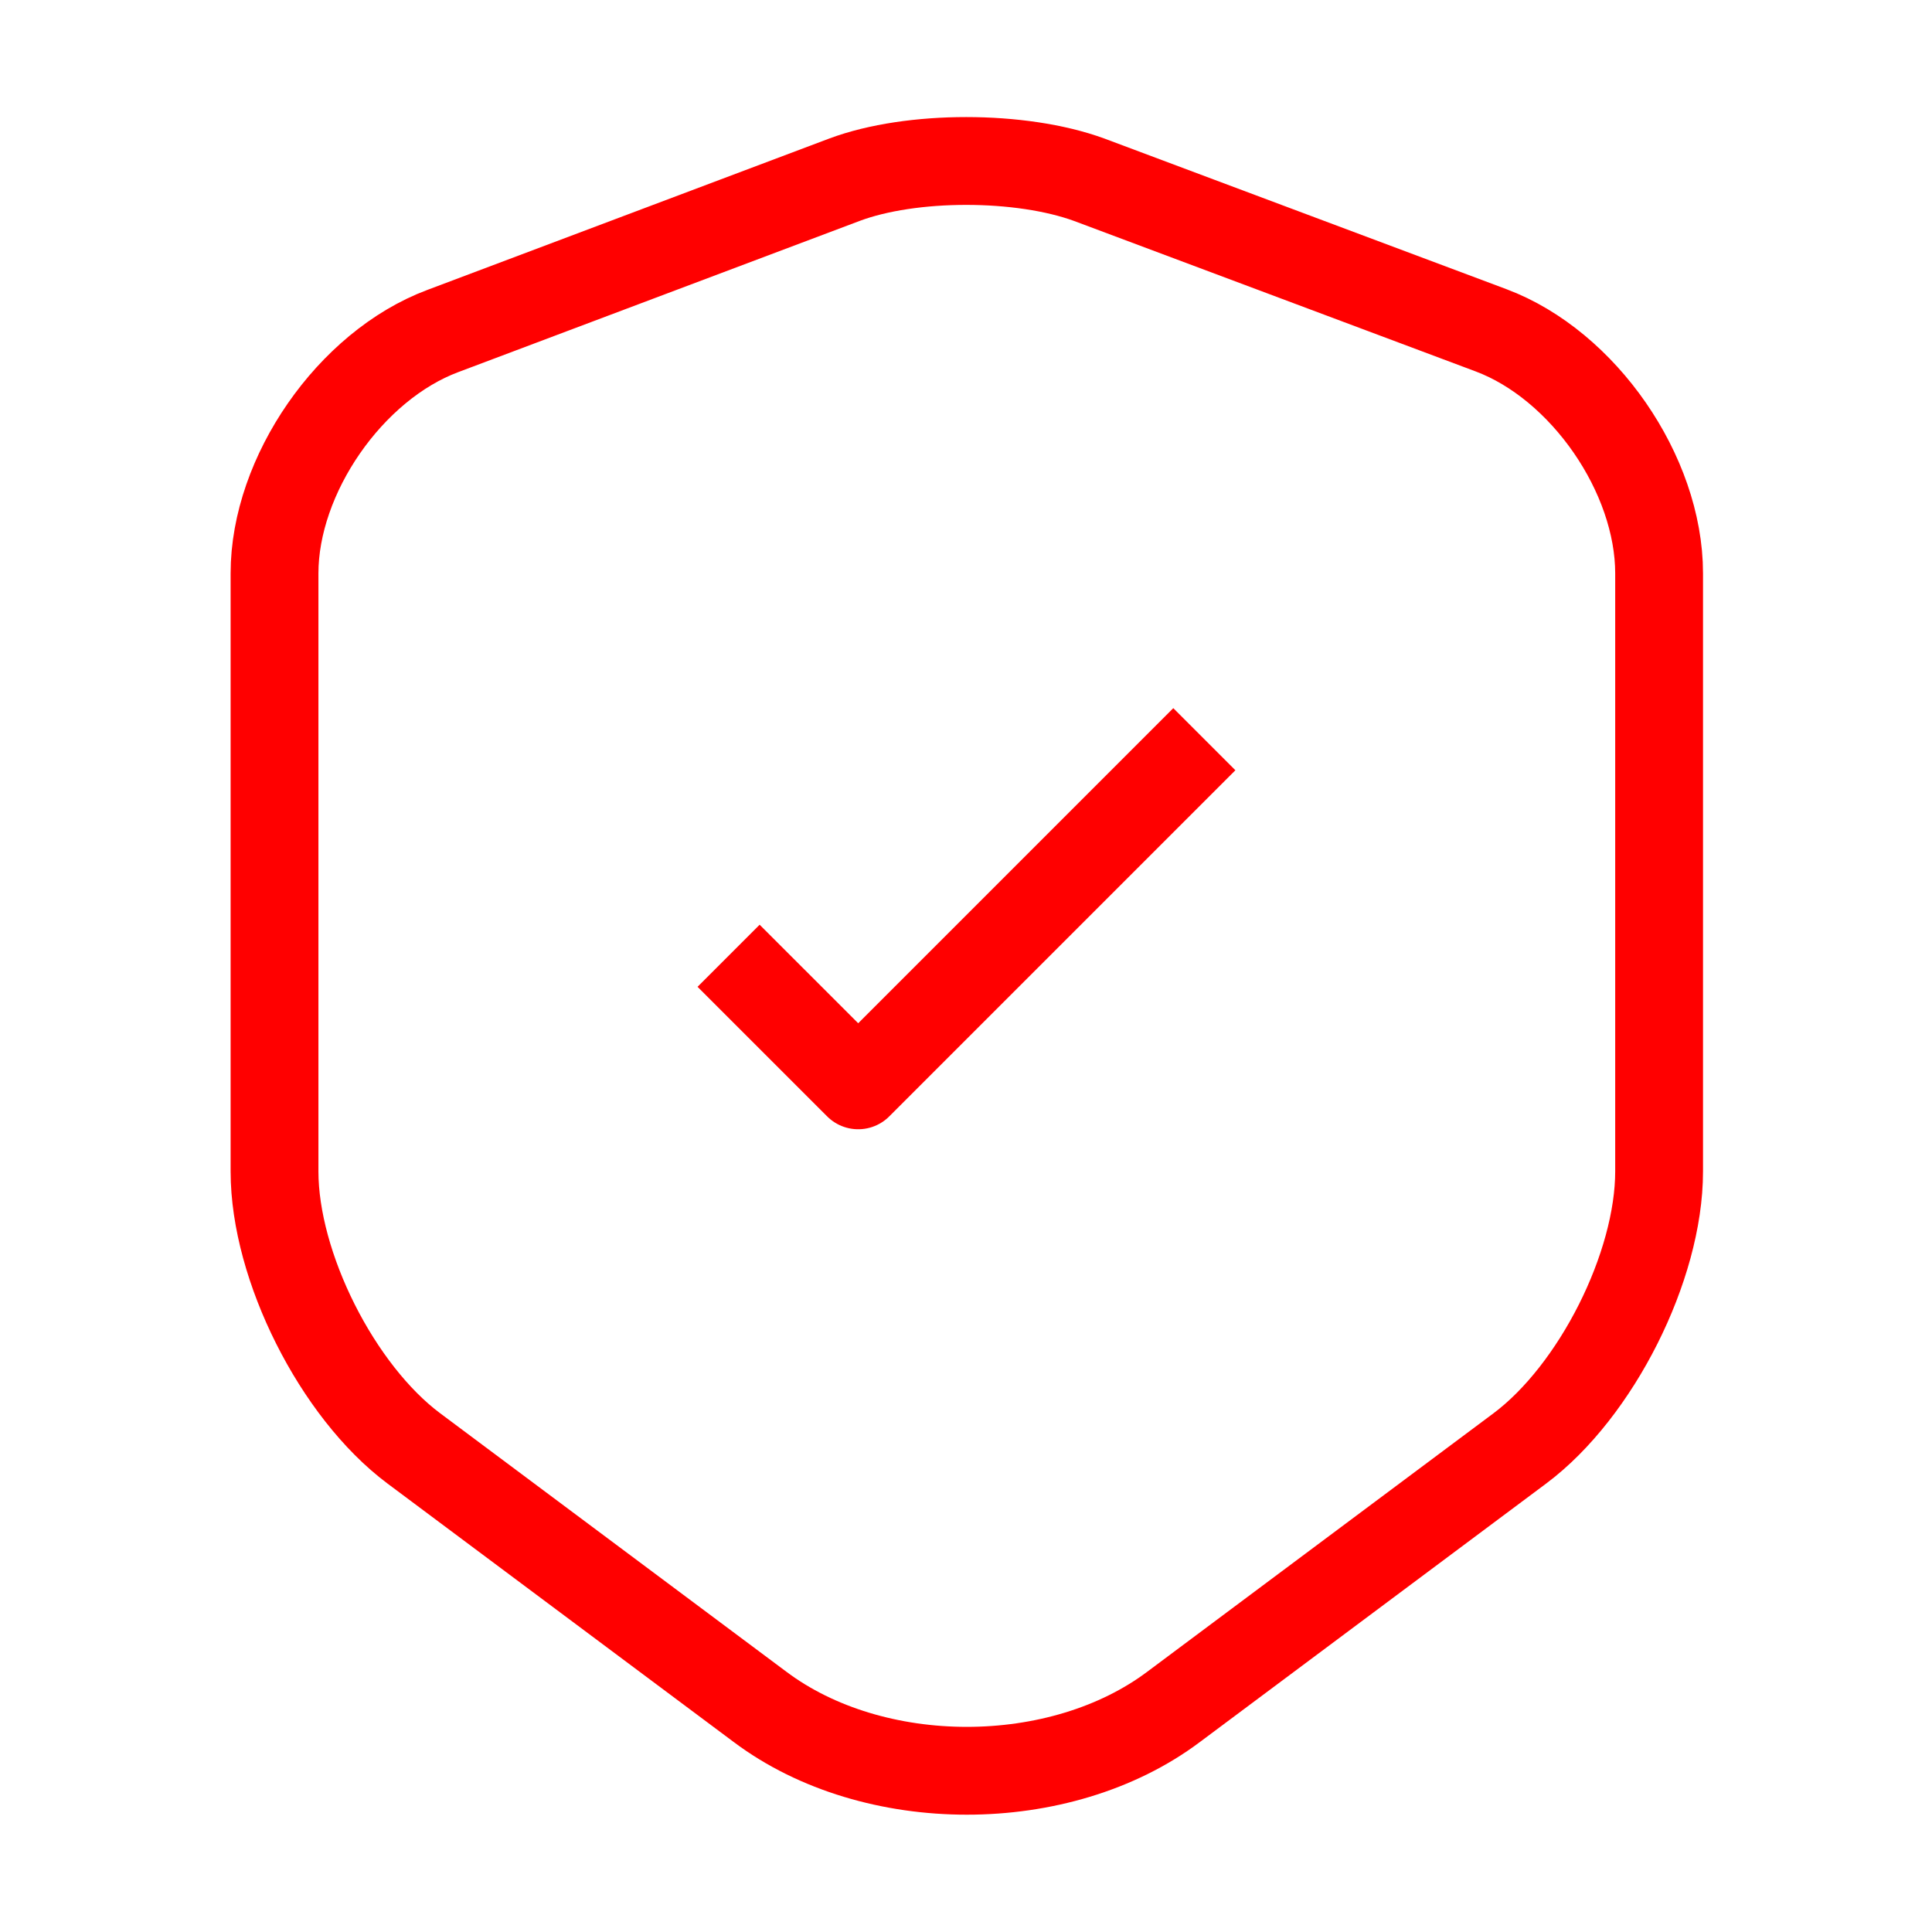
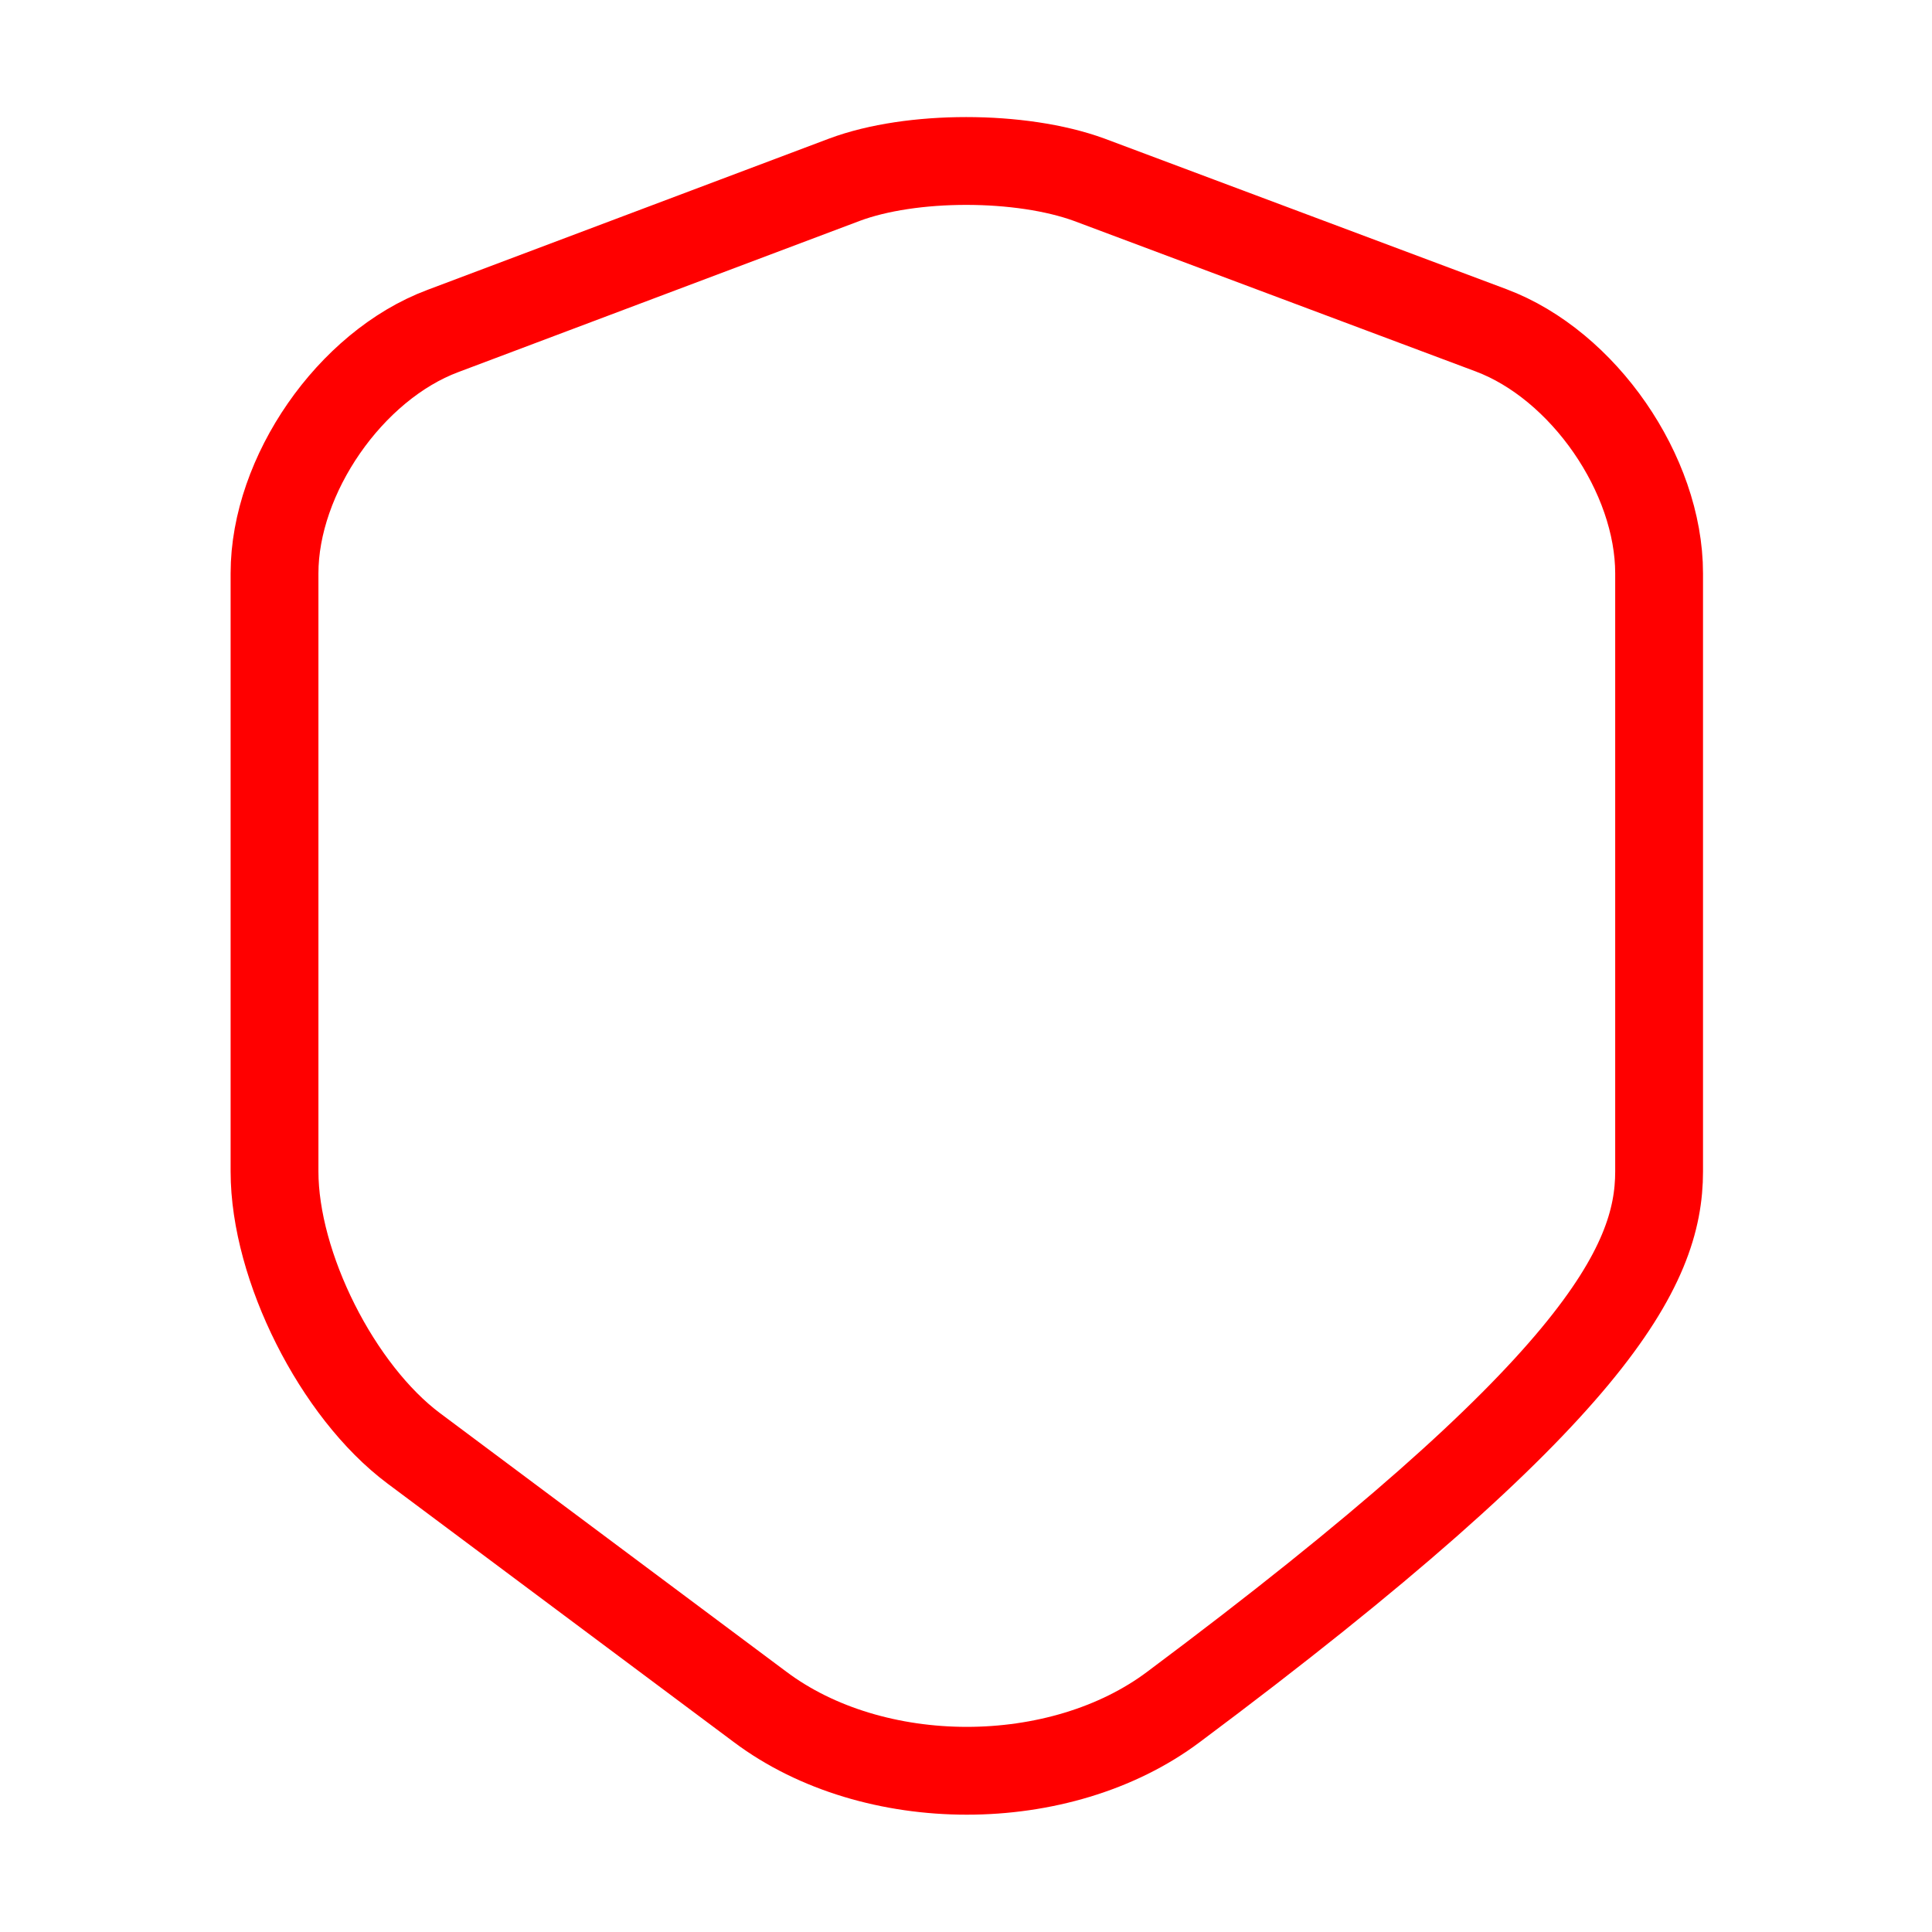
<svg xmlns="http://www.w3.org/2000/svg" width="44" height="44" viewBox="0 0 44 44" fill="none">
-   <path d="M19.232 4.093L10.084 7.539C7.975 8.328 6.252 10.821 6.252 13.057V26.679C6.252 28.843 7.682 31.684 9.424 32.986L17.307 38.871C19.892 40.814 24.145 40.814 26.73 38.871L34.614 32.986C36.355 31.684 37.785 28.843 37.785 26.679V13.057C37.785 10.803 36.062 8.309 33.954 7.521L24.805 4.093C23.247 3.524 20.754 3.524 19.232 4.093Z" stroke="#FF0000" stroke-width="2" stroke-linejoin="round" />
-   <path d="M16.593 21.767L19.545 24.718L27.428 16.835" stroke="#FF0000" stroke-width="2" stroke-linejoin="round" />
+   <path d="M19.232 4.093L10.084 7.539C7.975 8.328 6.252 10.821 6.252 13.057V26.679C6.252 28.843 7.682 31.684 9.424 32.986L17.307 38.871C19.892 40.814 24.145 40.814 26.73 38.871C36.355 31.684 37.785 28.843 37.785 26.679V13.057C37.785 10.803 36.062 8.309 33.954 7.521L24.805 4.093C23.247 3.524 20.754 3.524 19.232 4.093Z" stroke="#FF0000" stroke-width="2" stroke-linejoin="round" />
</svg>